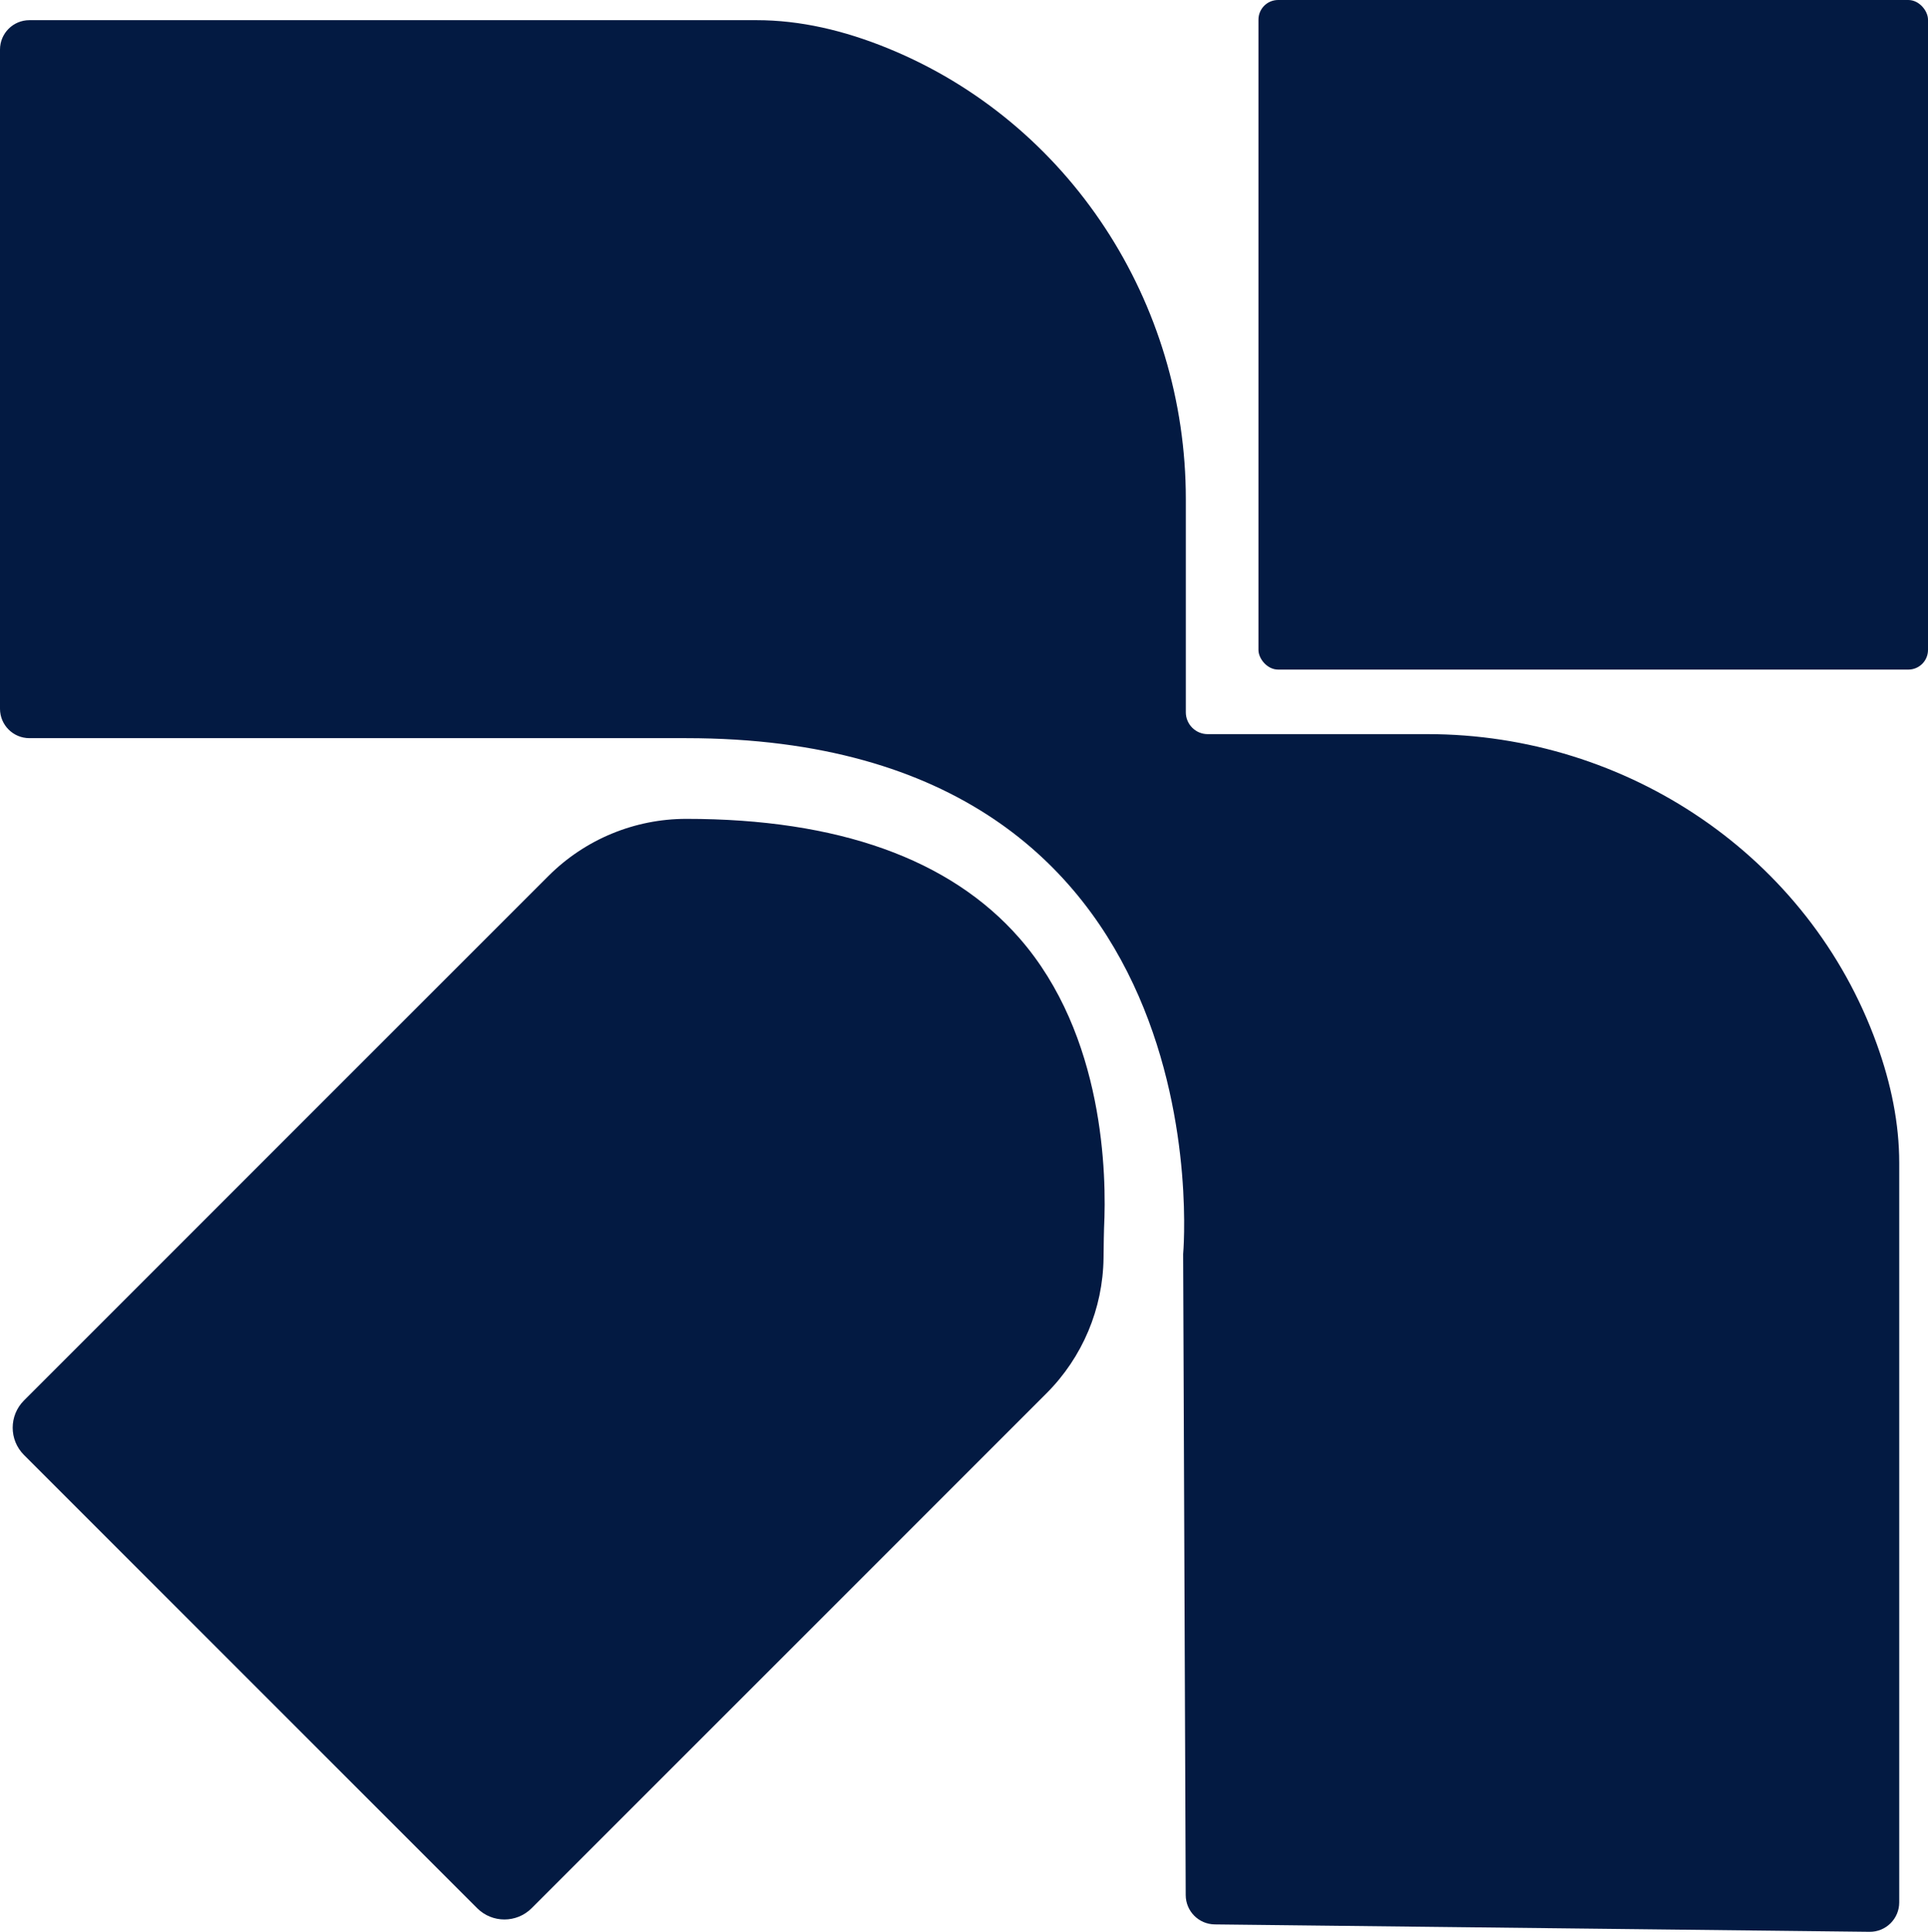
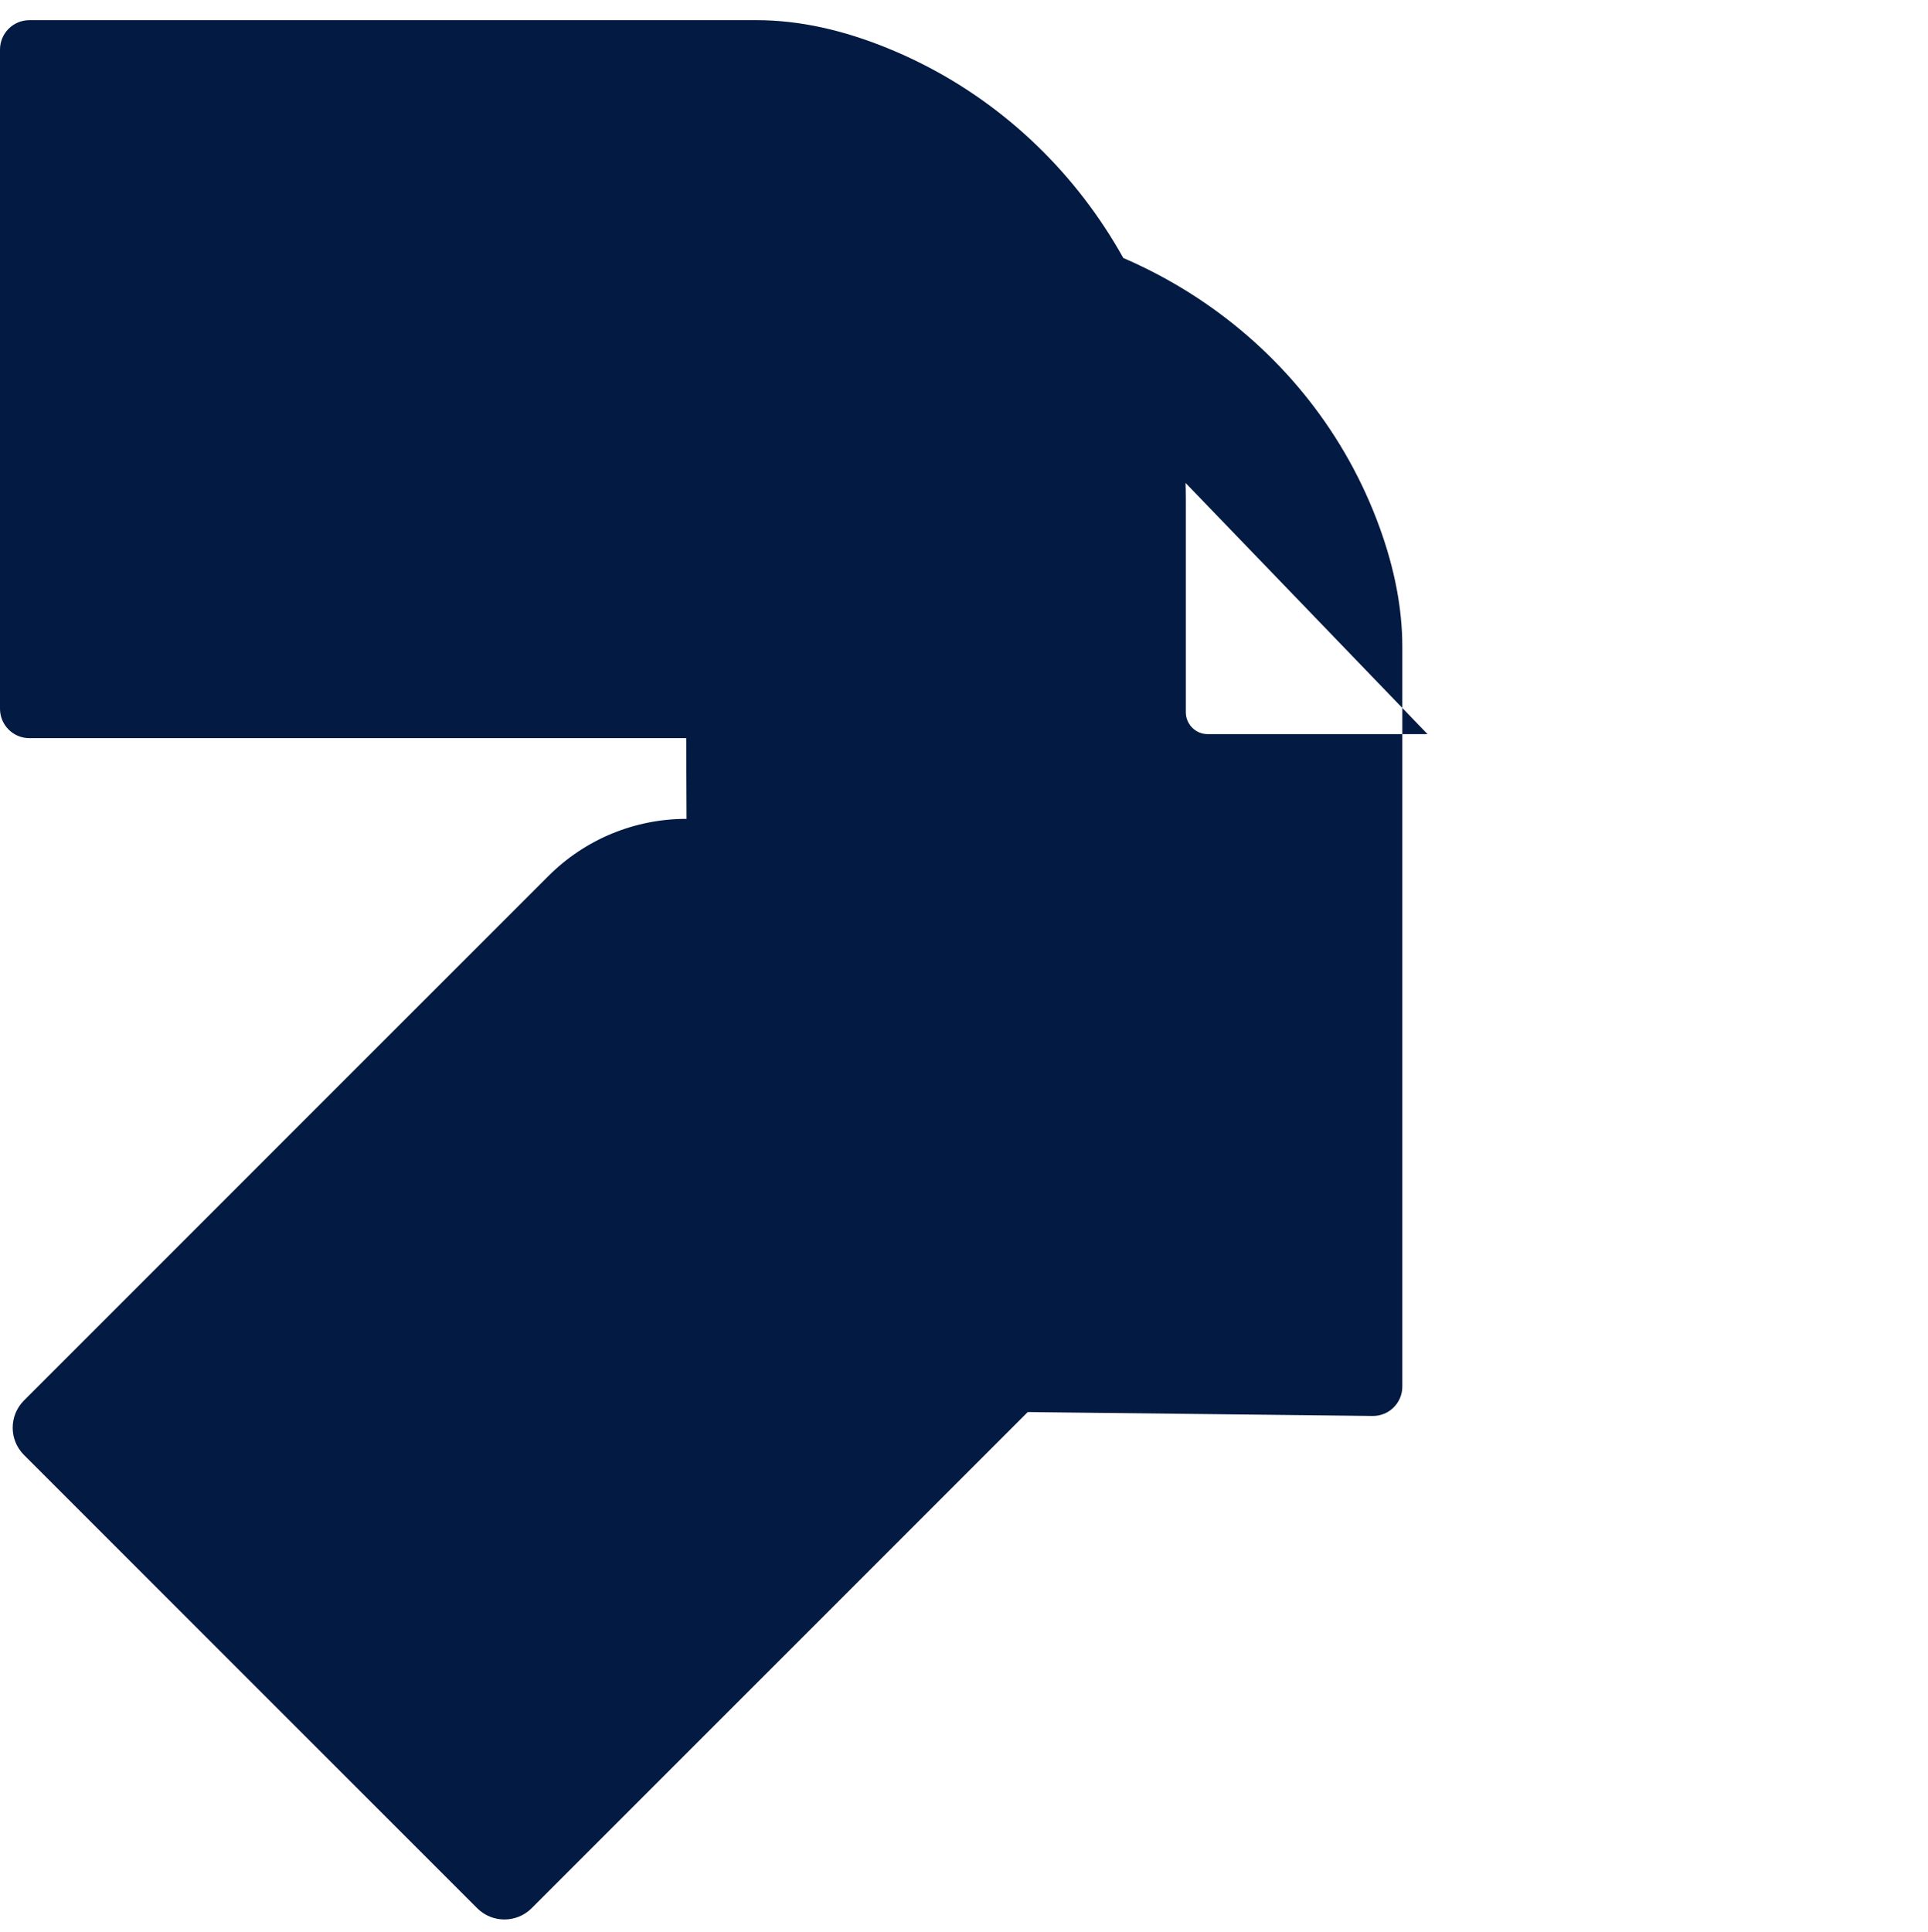
<svg xmlns="http://www.w3.org/2000/svg" id="Camada_2" data-name="Camada 2" viewBox="0 0 531.45 532.47">
  <defs>
    <style>
      .cls-1 {
        fill: #031a42;
        stroke-width: 0px;
      }
    </style>
  </defs>
  <g id="Camada_1-2" data-name="Camada 1">
    <g>
-       <path class="cls-1" d="M393.5,202.35h-60.6c-3.33,0-6.03-2.7-6.03-6.03v-58.8c0-54.11-32.01-103.74-82.11-124.2-12.18-4.97-24.24-7.76-36.21-7.76H8.1C3.63,5.56,0,9.19,0,13.66v181.7c0,4.47,3.63,8.1,8.1,8.1h181.06c149.94,0,136.97,142.18,136.97,142.18l.71,176.71c.02,4.43,3.58,8.02,8.01,8.07l180.48,2.04c4.51.05,8.19-3.59,8.19-8.1v-203.84c0-10.78-2.2-21.73-6.21-32.82-18.67-51.72-68.83-85.35-123.81-85.35Z" />
-       <rect class="cls-1" x="346.89" width="184.56" height="184.56" rx="5.42" ry="5.42" />
+       <path class="cls-1" d="M393.5,202.35h-60.6c-3.33,0-6.03-2.7-6.03-6.03v-58.8c0-54.11-32.01-103.74-82.11-124.2-12.18-4.97-24.24-7.76-36.21-7.76H8.1C3.63,5.56,0,9.19,0,13.66v181.7c0,4.47,3.63,8.1,8.1,8.1h181.06l.71,176.71c.02,4.43,3.58,8.02,8.01,8.07l180.48,2.04c4.51.05,8.19-3.59,8.19-8.1v-203.84c0-10.78-2.2-21.73-6.21-32.82-18.67-51.72-68.83-85.35-123.81-85.35Z" />
      <path class="cls-1" d="M189.16,225.7c-14.24,0-27.89,5.66-37.96,15.72L6.61,386.01c-4.15,4.15-4.15,10.87,0,15.02l124.92,124.92c4.15,4.15,10.87,4.15,15.02,0l141.92-141.92c9.91-9.91,15.56-23.32,15.72-37.34.05-4.15.1-7.45.14-8.23.72-14.4.17-53.07-23.38-79.94-19.09-21.78-49.97-32.82-91.78-32.82Z" />
    </g>
  </g>
</svg>